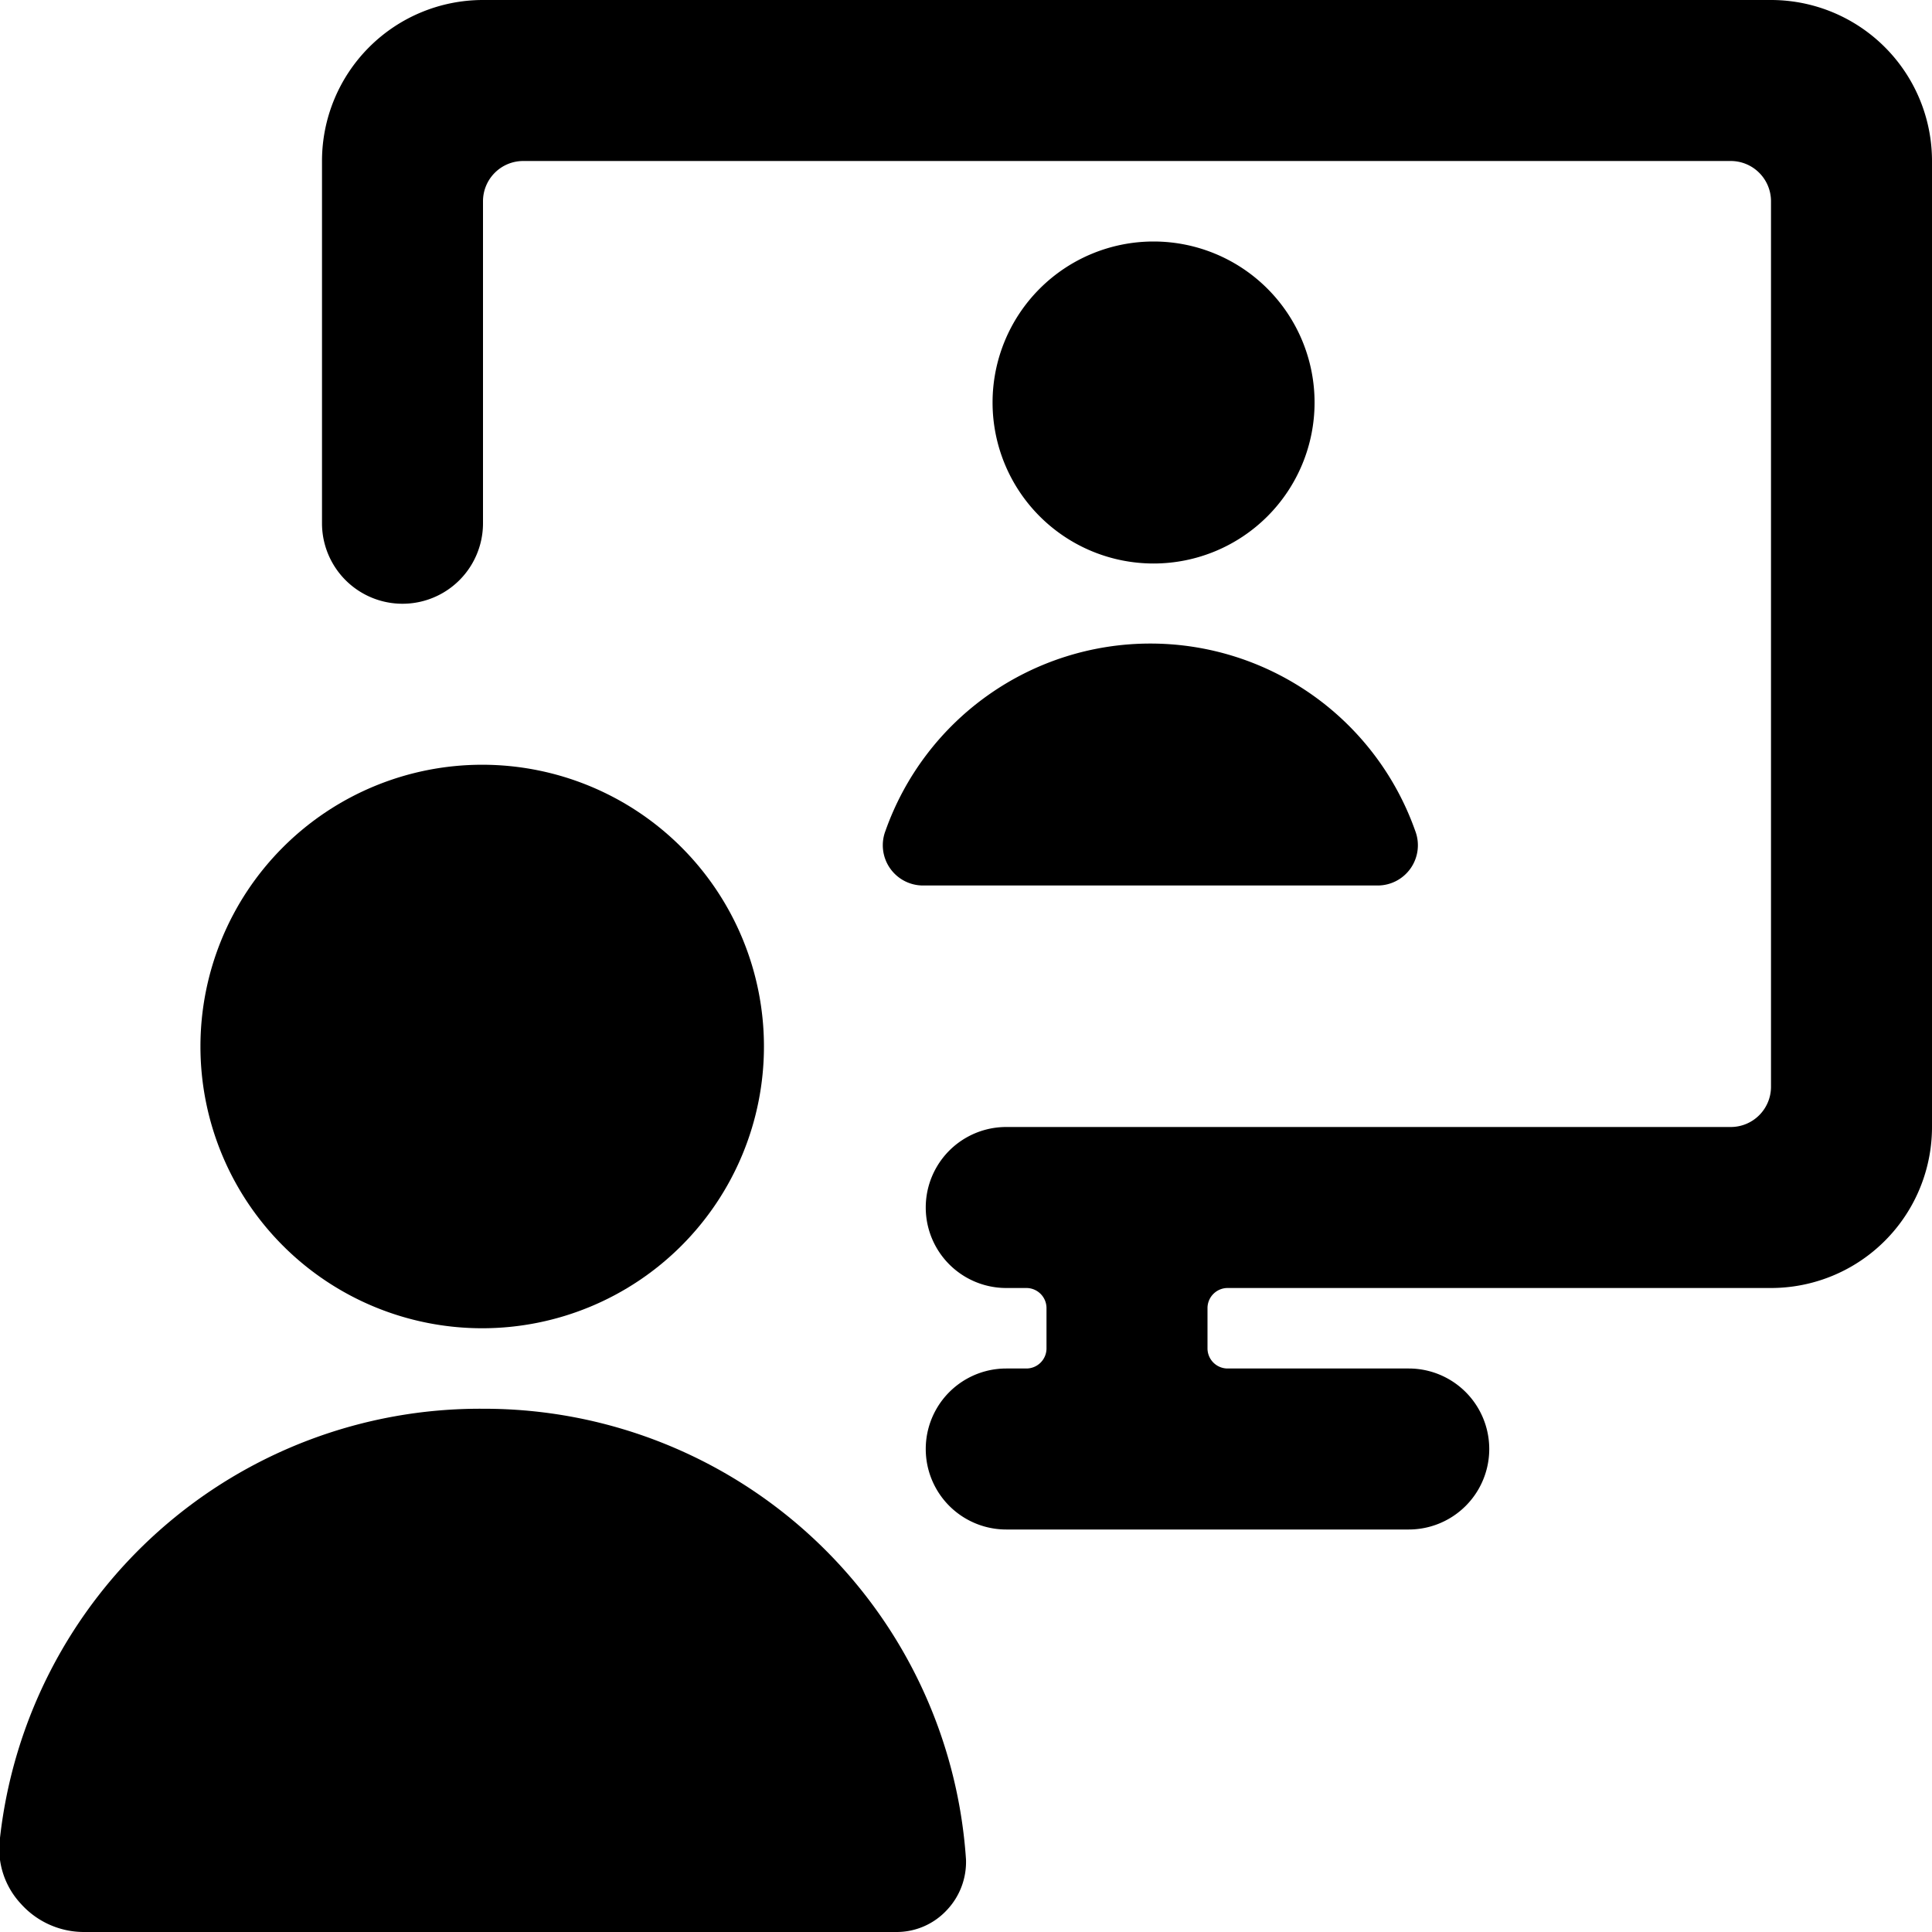
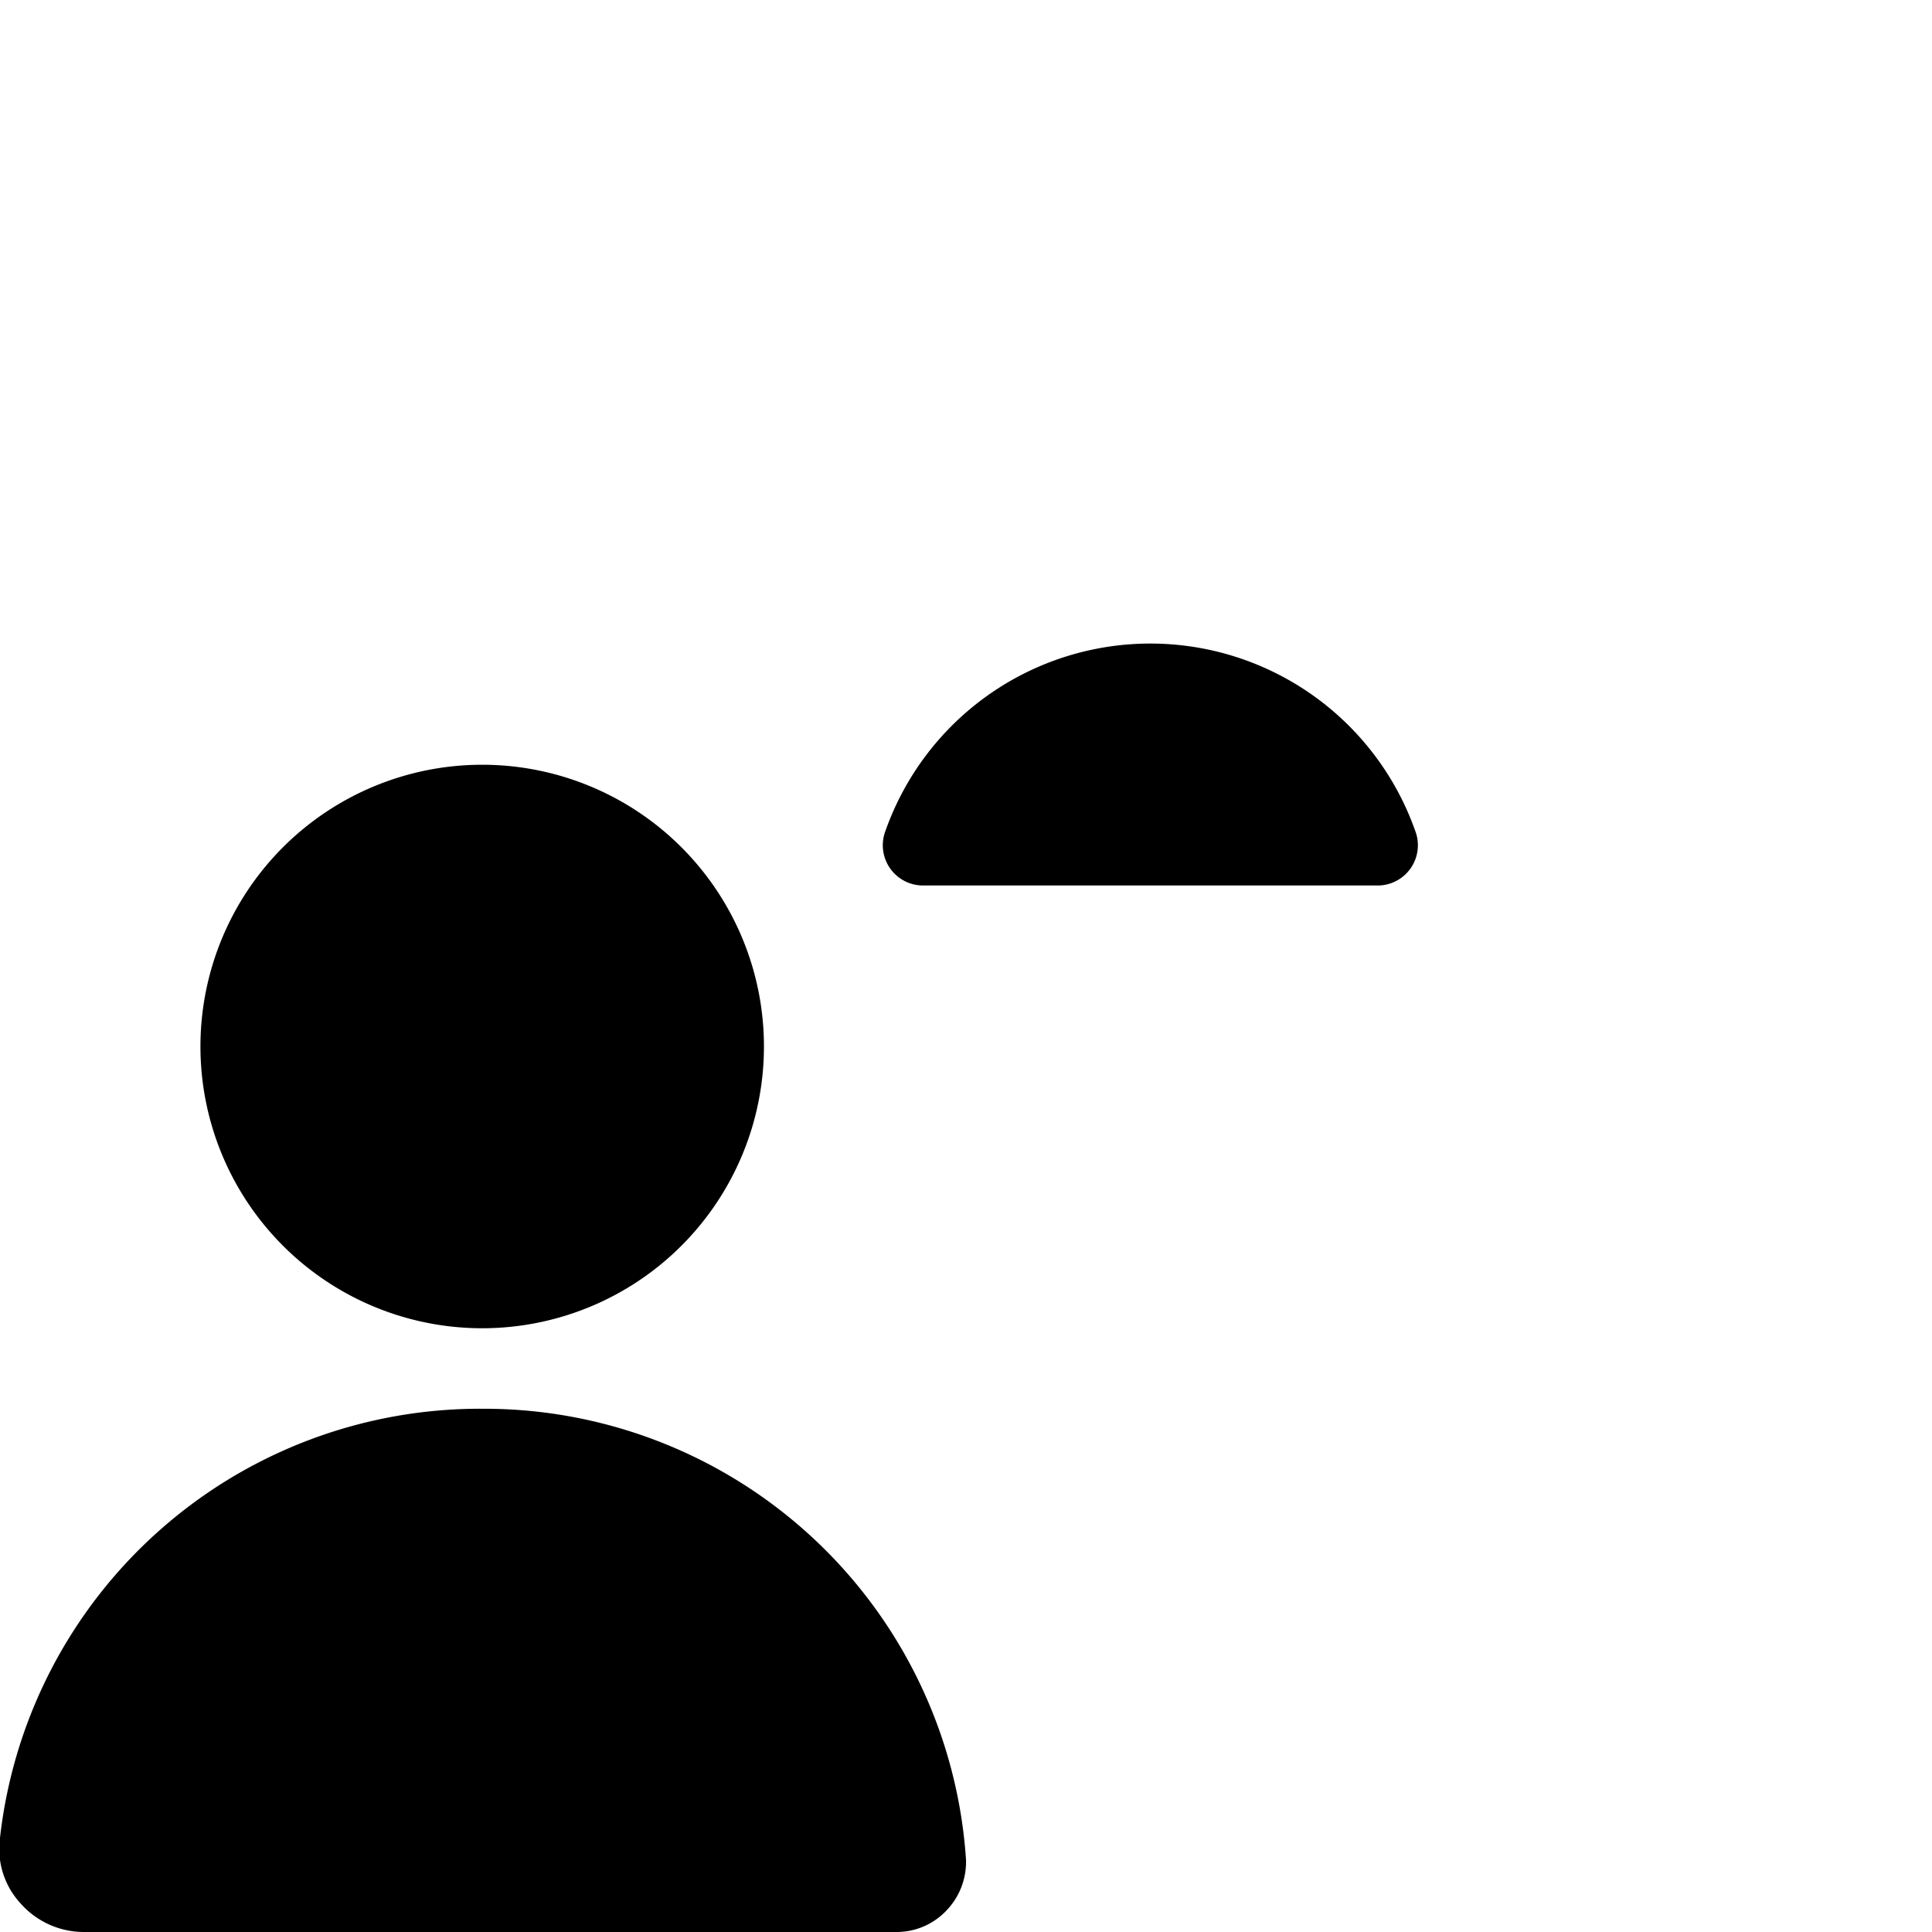
<svg xmlns="http://www.w3.org/2000/svg" viewBox="0 0 24 24">
  <g>
-     <path d="M24 2a2 2 0 0 0 -2 -2H6a2 2 0 0 0 -2 2v4.5a1 1 0 0 0 2 0v-4a0.5 0.5 0 0 1 0.5 -0.5h15a0.5 0.5 0 0 1 0.5 0.5v11a0.5 0.5 0 0 1 -0.5 0.5h-9a1 1 0 0 0 0 2h0.25a0.25 0.25 0 0 1 0.25 0.25v0.5a0.25 0.25 0 0 1 -0.25 0.25h-0.25a1 1 0 0 0 0 2h5a1 1 0 0 0 0 -2h-2.25a0.25 0.25 0 0 1 -0.25 -0.25v-0.5a0.25 0.25 0 0 1 0.25 -0.25H22a2 2 0 0 0 2 -2Z" fill="#000000" stroke-width="1" />
    <path d="M6 17.5a6 6 0 0 0 -6 5.33 1 1 0 0 0 0.26 0.82 1.05 1.05 0 0 0 0.78 0.35h10.1a0.85 0.85 0 0 0 0.62 -0.27 0.87 0.87 0 0 0 0.24 -0.63 6 6 0 0 0 -6 -5.6Z" fill="#000000" stroke-width="1" />
    <path d="M2.49 13a3.5 3.5 0 1 0 7 0 3.5 3.5 0 1 0 -7 0" fill="#000000" stroke-width="1" />
-     <path d="M12.33 5a2 2 0 1 0 4 0 2 2 0 1 0 -4 0" fill="#000000" stroke-width="1" />
    <path d="M11 10.32a0.5 0.5 0 0 0 0.47 0.68h5.64a0.5 0.5 0 0 0 0.47 -0.68 3.49 3.49 0 0 0 -6.58 0Z" fill="#000000" stroke-width="1" />
  </g>
</svg>